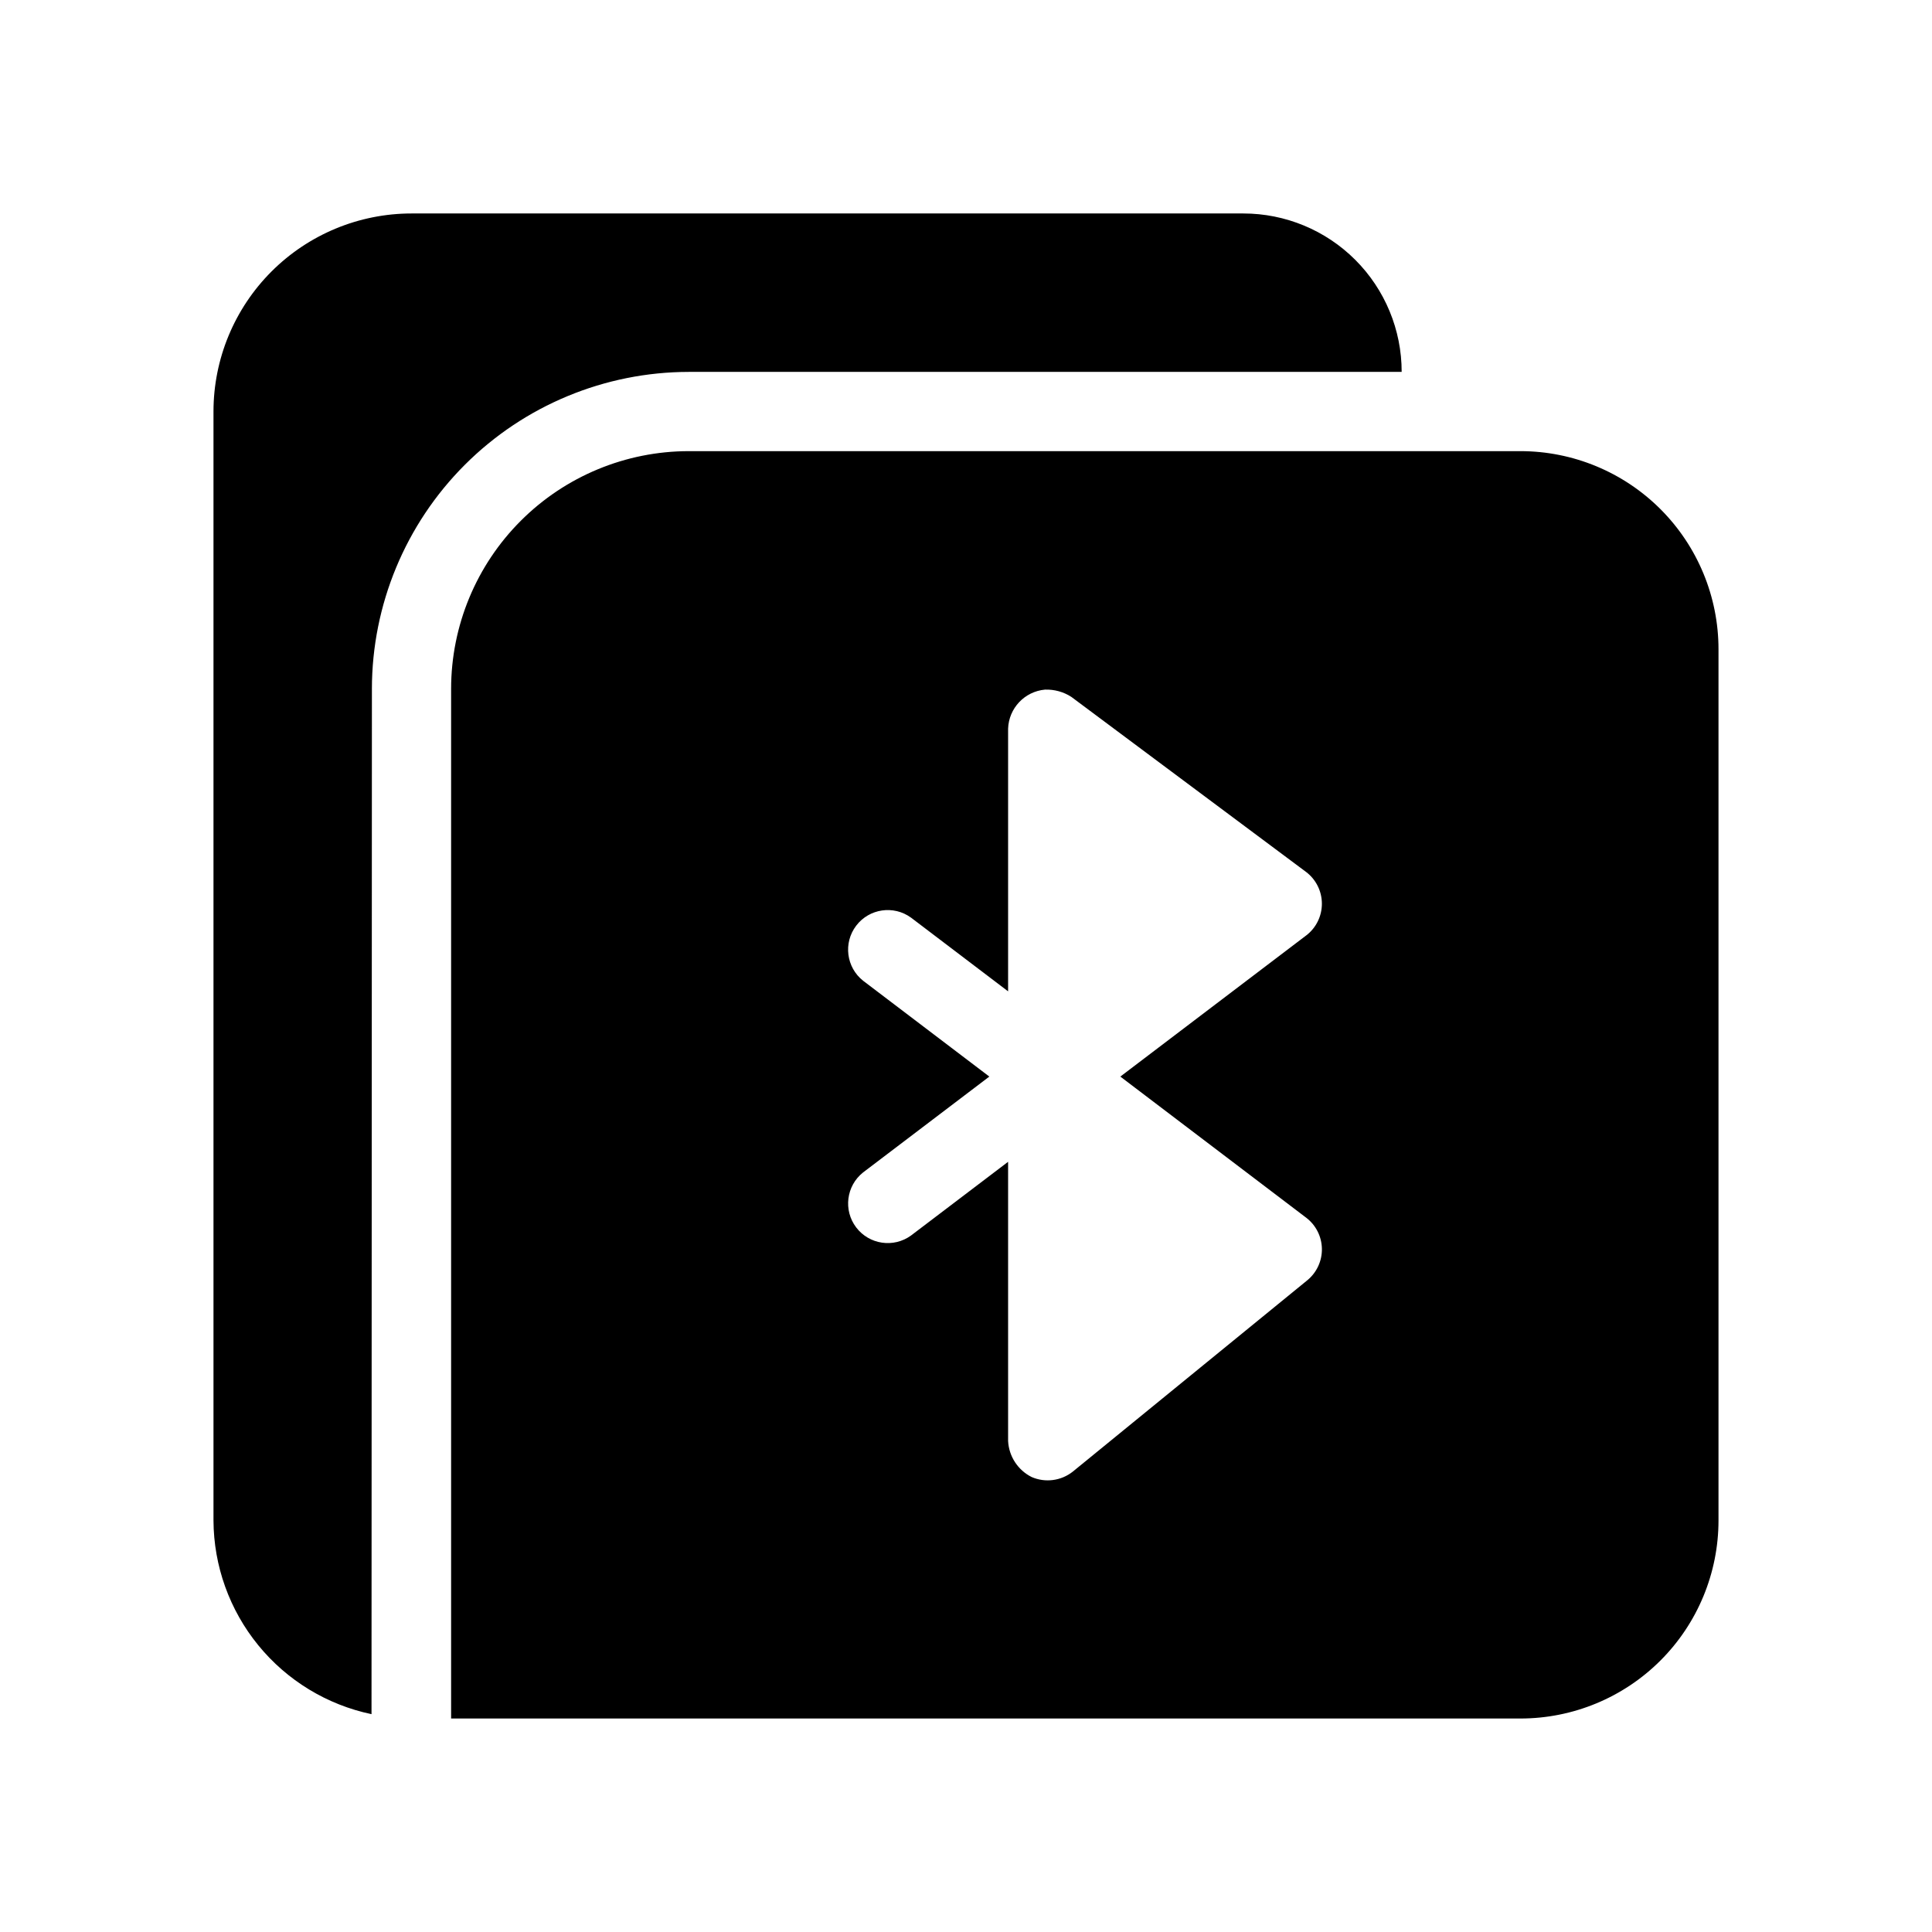
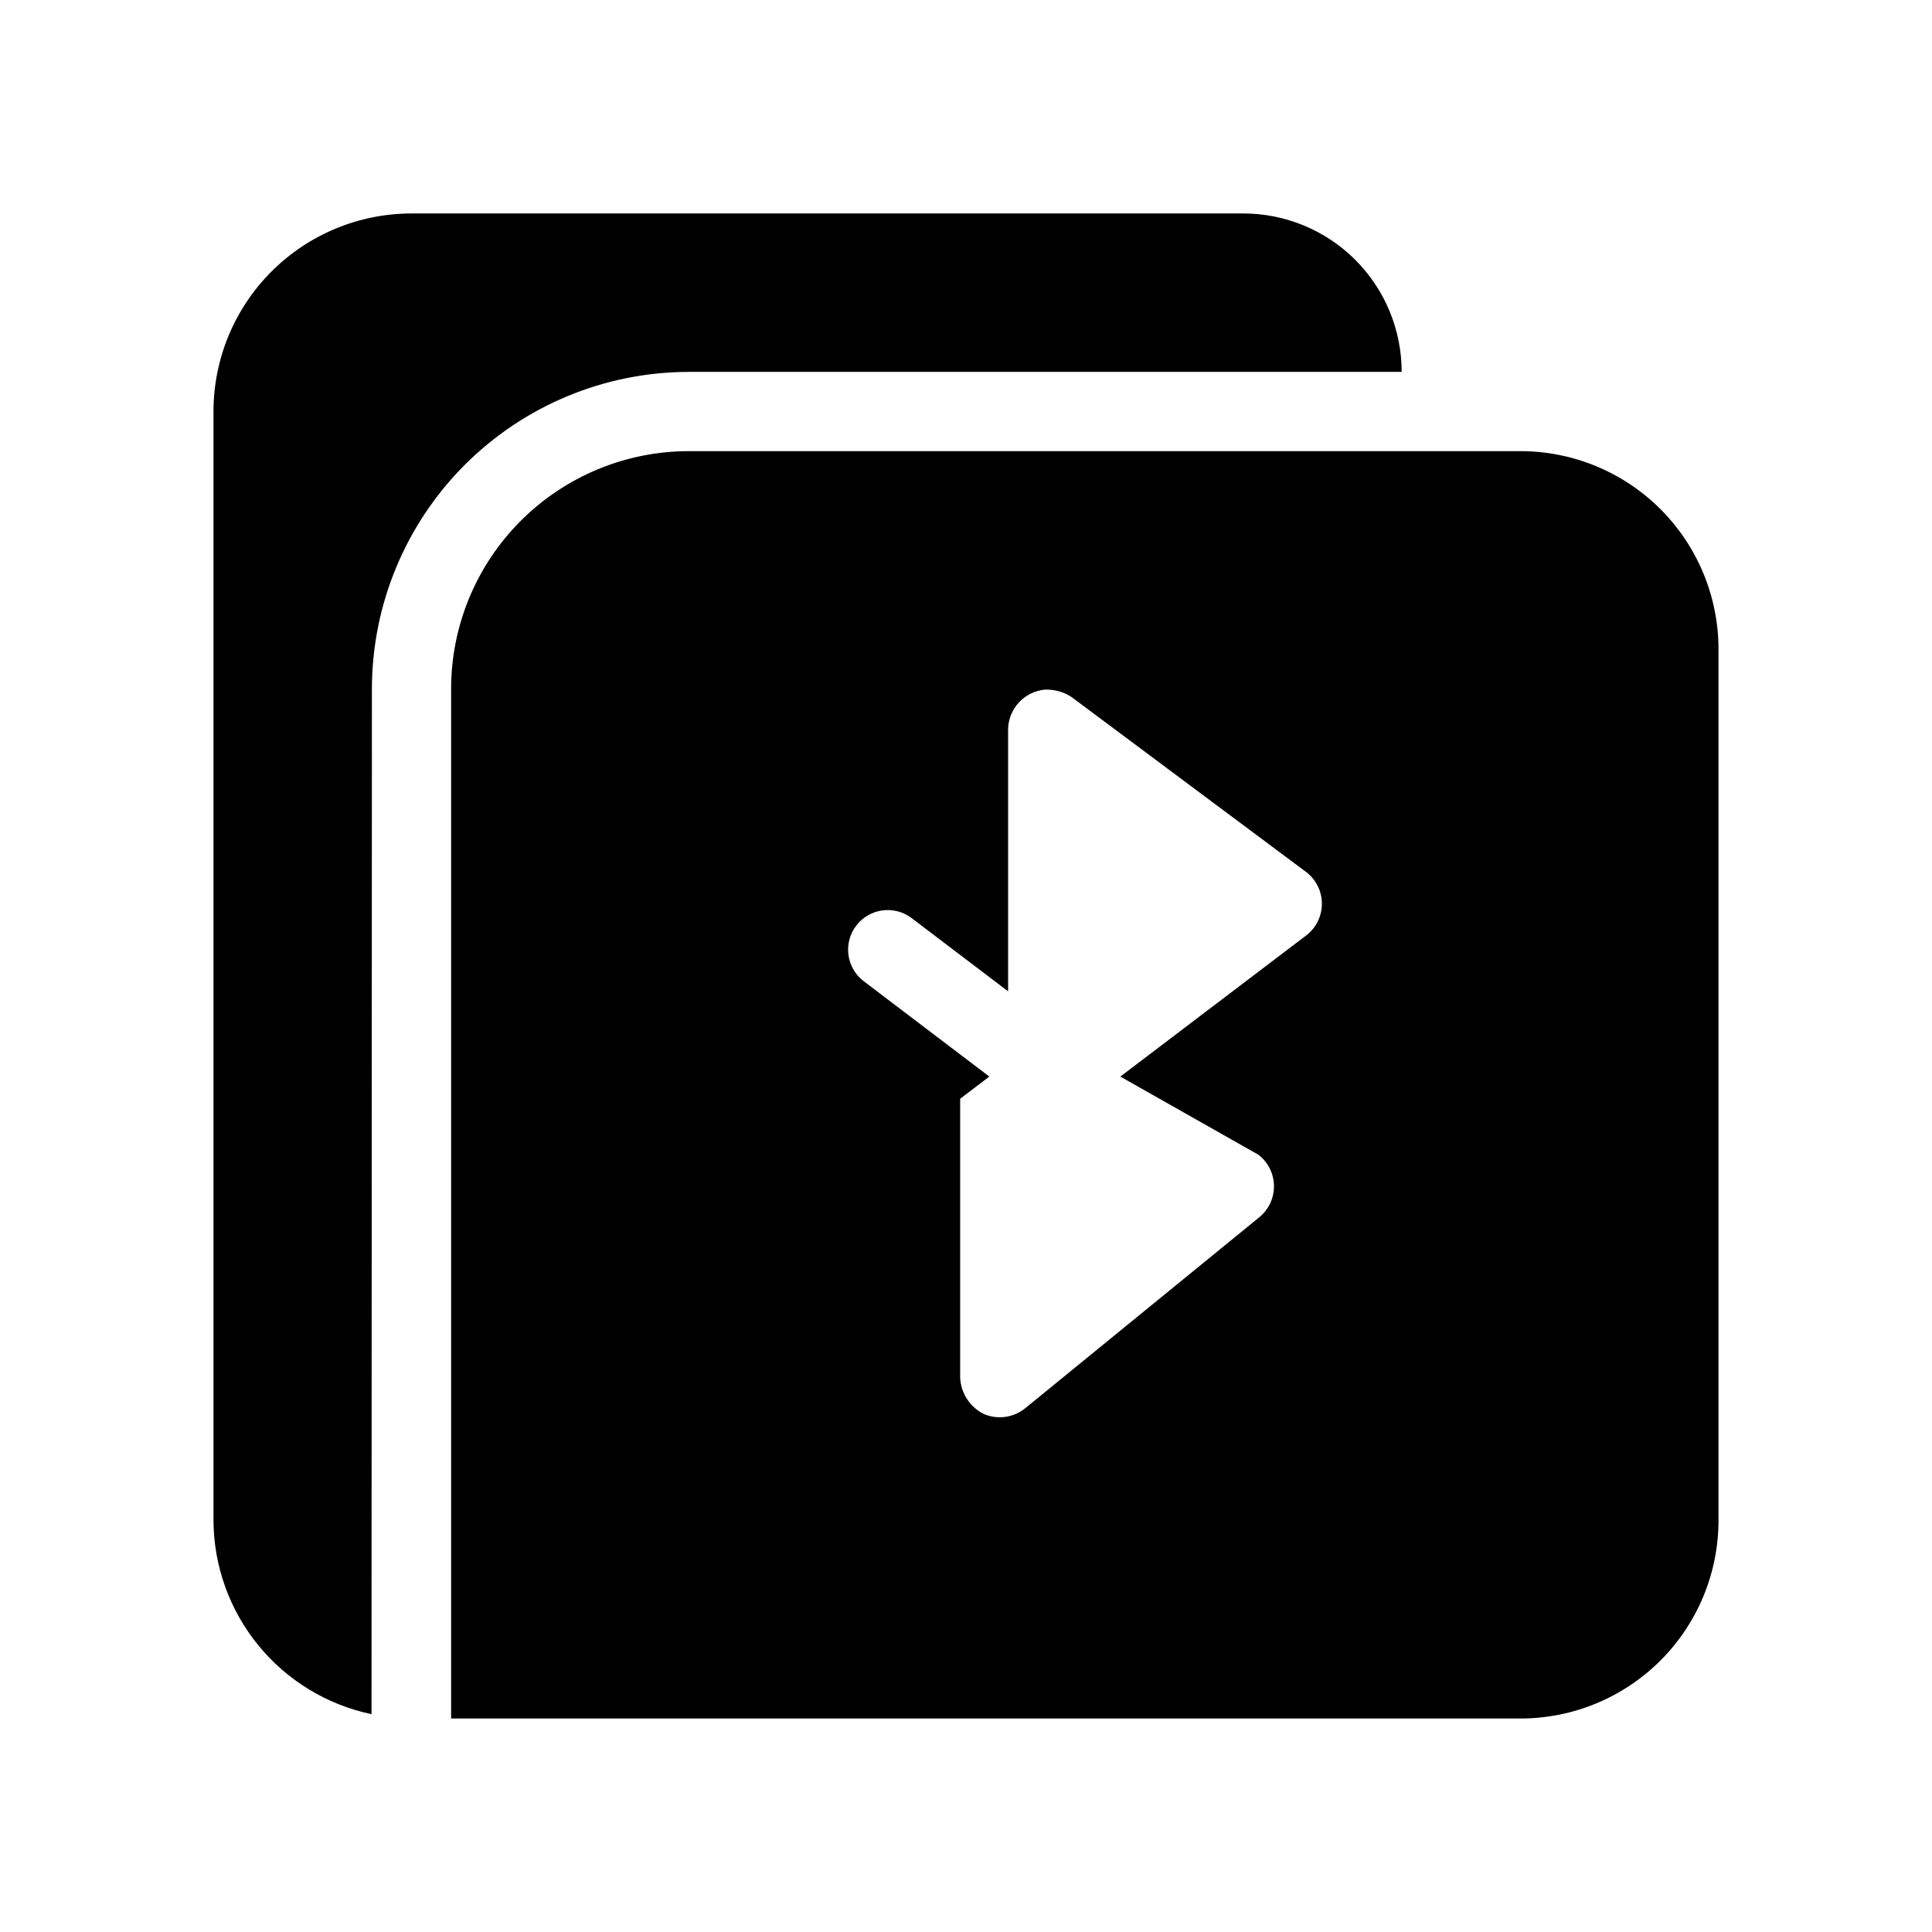
<svg xmlns="http://www.w3.org/2000/svg" fill="#000000" width="800px" height="800px" version="1.1" viewBox="144 144 512 512">
-   <path d="m242.56 326.53-0.105 271.74c-11.797-2.477-22.391-8.922-30.012-18.262-7.621-9.34-11.812-21.012-11.867-33.066v-293.89c0.004-13.918 5.535-27.262 15.375-37.105 9.844-9.84 23.188-15.371 37.105-15.375h220.42c11.133-0.004 21.816 4.418 29.688 12.293 7.875 7.875 12.297 18.555 12.293 29.691h-188.93c-22.262 0.027-43.602 8.887-59.344 24.625-15.738 15.742-24.598 37.082-24.625 59.344zm356.86-10.496v230.91c-0.004 13.918-5.535 27.266-15.375 37.105s-23.188 15.371-37.105 15.375h-283.39v-272.89c0.012-16.699 6.652-32.711 18.461-44.516 11.805-11.809 27.816-18.449 44.516-18.461 29.758 0.004 159.16-0.004 188.93 0h31.488-0.004c13.918 0.004 27.266 5.535 37.105 15.375 9.84 9.844 15.371 23.188 15.375 37.105zm-158.52 113.27 49.312-37.445h0.004c2.598-2.012 4.113-5.121 4.098-8.406-0.016-3.289-1.559-6.379-4.176-8.367l-62.211-46.395c-2.082-1.348-4.523-2.019-7-1.934-5.398 0.496-9.586 4.93-9.77 10.352v69.609l-25.711-19.523h-0.004c-4.617-3.371-11.086-2.422-14.547 2.129-3.461 4.555-2.637 11.043 1.848 14.59l33.441 25.391-33.441 25.391c-4.481 3.551-5.301 10.031-1.844 14.586 3.461 4.551 9.926 5.5 14.547 2.133l25.711-19.523v73.984-0.004c0.207 4.078 2.59 7.731 6.242 9.559 3.617 1.566 7.801 1.016 10.891-1.426l62.211-50.762c2.469-2.051 3.871-5.109 3.816-8.316-0.055-3.207-1.566-6.215-4.102-8.176z" />
+   <path d="m242.56 326.53-0.105 271.74c-11.797-2.477-22.391-8.922-30.012-18.262-7.621-9.34-11.812-21.012-11.867-33.066v-293.89c0.004-13.918 5.535-27.262 15.375-37.105 9.844-9.84 23.188-15.371 37.105-15.375h220.42c11.133-0.004 21.816 4.418 29.688 12.293 7.875 7.875 12.297 18.555 12.293 29.691h-188.93c-22.262 0.027-43.602 8.887-59.344 24.625-15.738 15.742-24.598 37.082-24.625 59.344zm356.86-10.496v230.91c-0.004 13.918-5.535 27.266-15.375 37.105s-23.188 15.371-37.105 15.375h-283.39v-272.89c0.012-16.699 6.652-32.711 18.461-44.516 11.805-11.809 27.816-18.449 44.516-18.461 29.758 0.004 159.16-0.004 188.93 0h31.488-0.004c13.918 0.004 27.266 5.535 37.105 15.375 9.84 9.844 15.371 23.188 15.375 37.105zm-158.52 113.27 49.312-37.445h0.004c2.598-2.012 4.113-5.121 4.098-8.406-0.016-3.289-1.559-6.379-4.176-8.367l-62.211-46.395c-2.082-1.348-4.523-2.019-7-1.934-5.398 0.496-9.586 4.93-9.77 10.352v69.609l-25.711-19.523h-0.004c-4.617-3.371-11.086-2.422-14.547 2.129-3.461 4.555-2.637 11.043 1.848 14.59l33.441 25.391-33.441 25.391l25.711-19.523v73.984-0.004c0.207 4.078 2.59 7.731 6.242 9.559 3.617 1.566 7.801 1.016 10.891-1.426l62.211-50.762c2.469-2.051 3.871-5.109 3.816-8.316-0.055-3.207-1.566-6.215-4.102-8.176z" />
</svg>